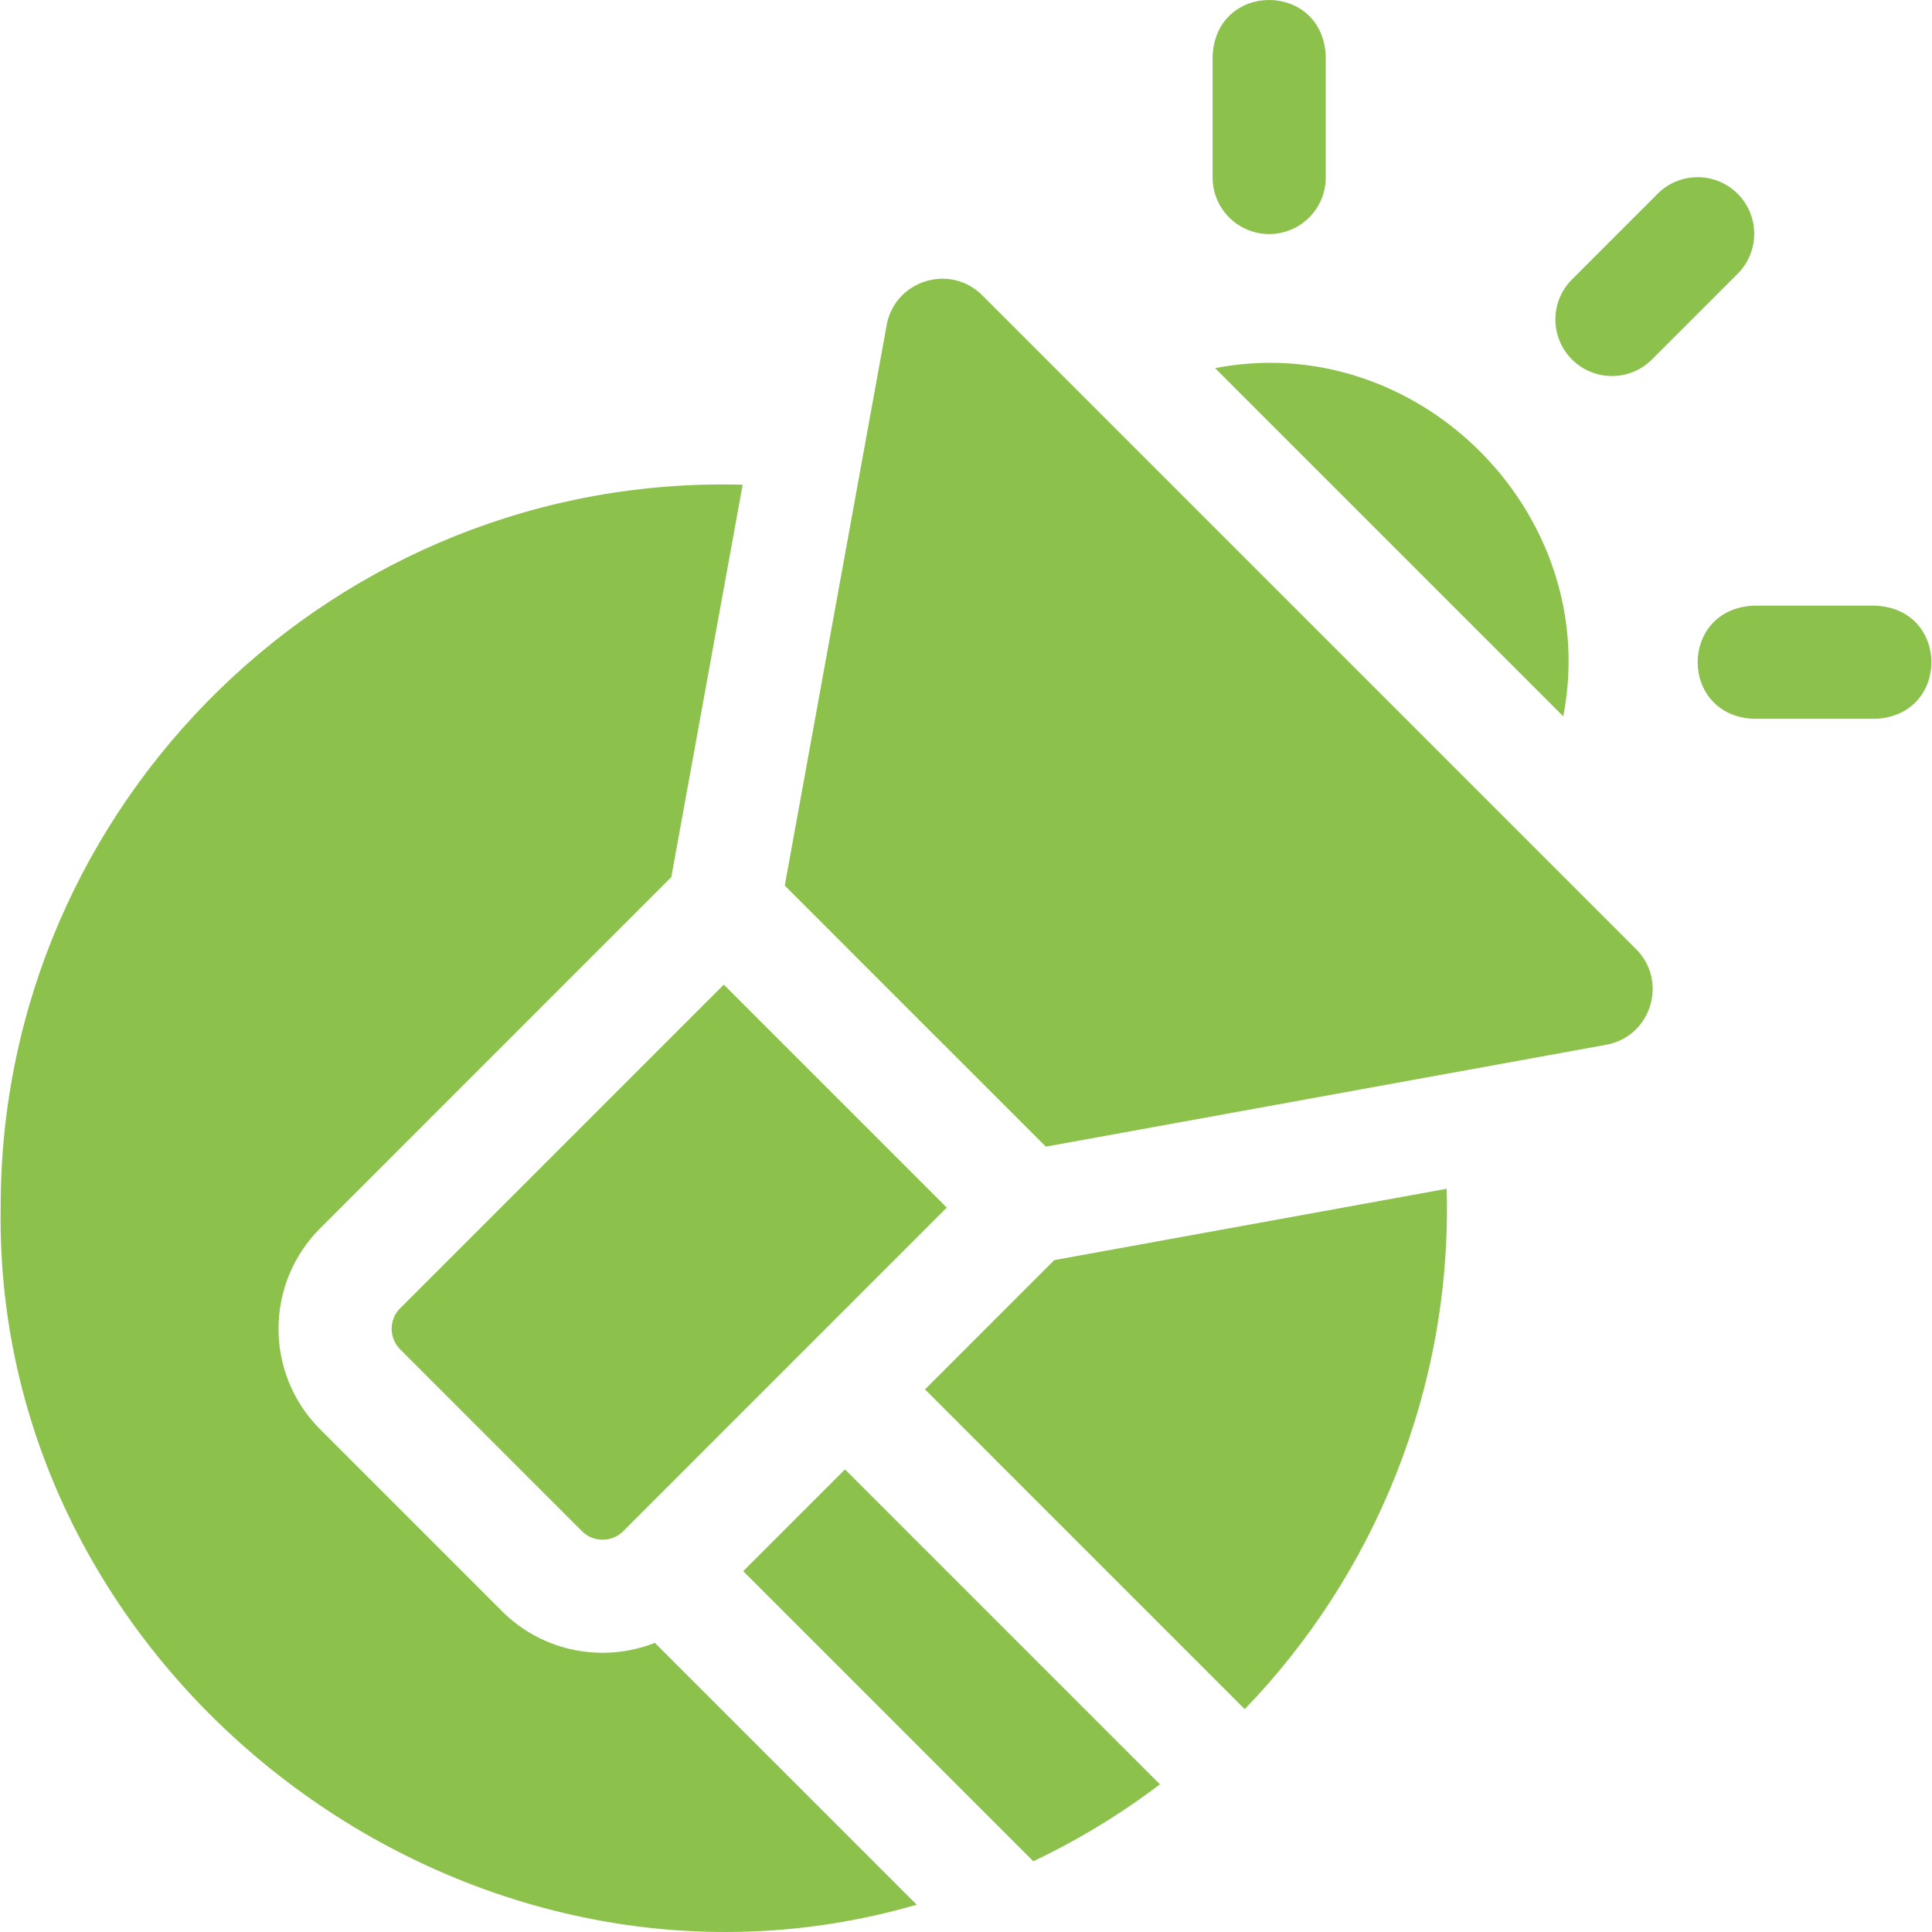
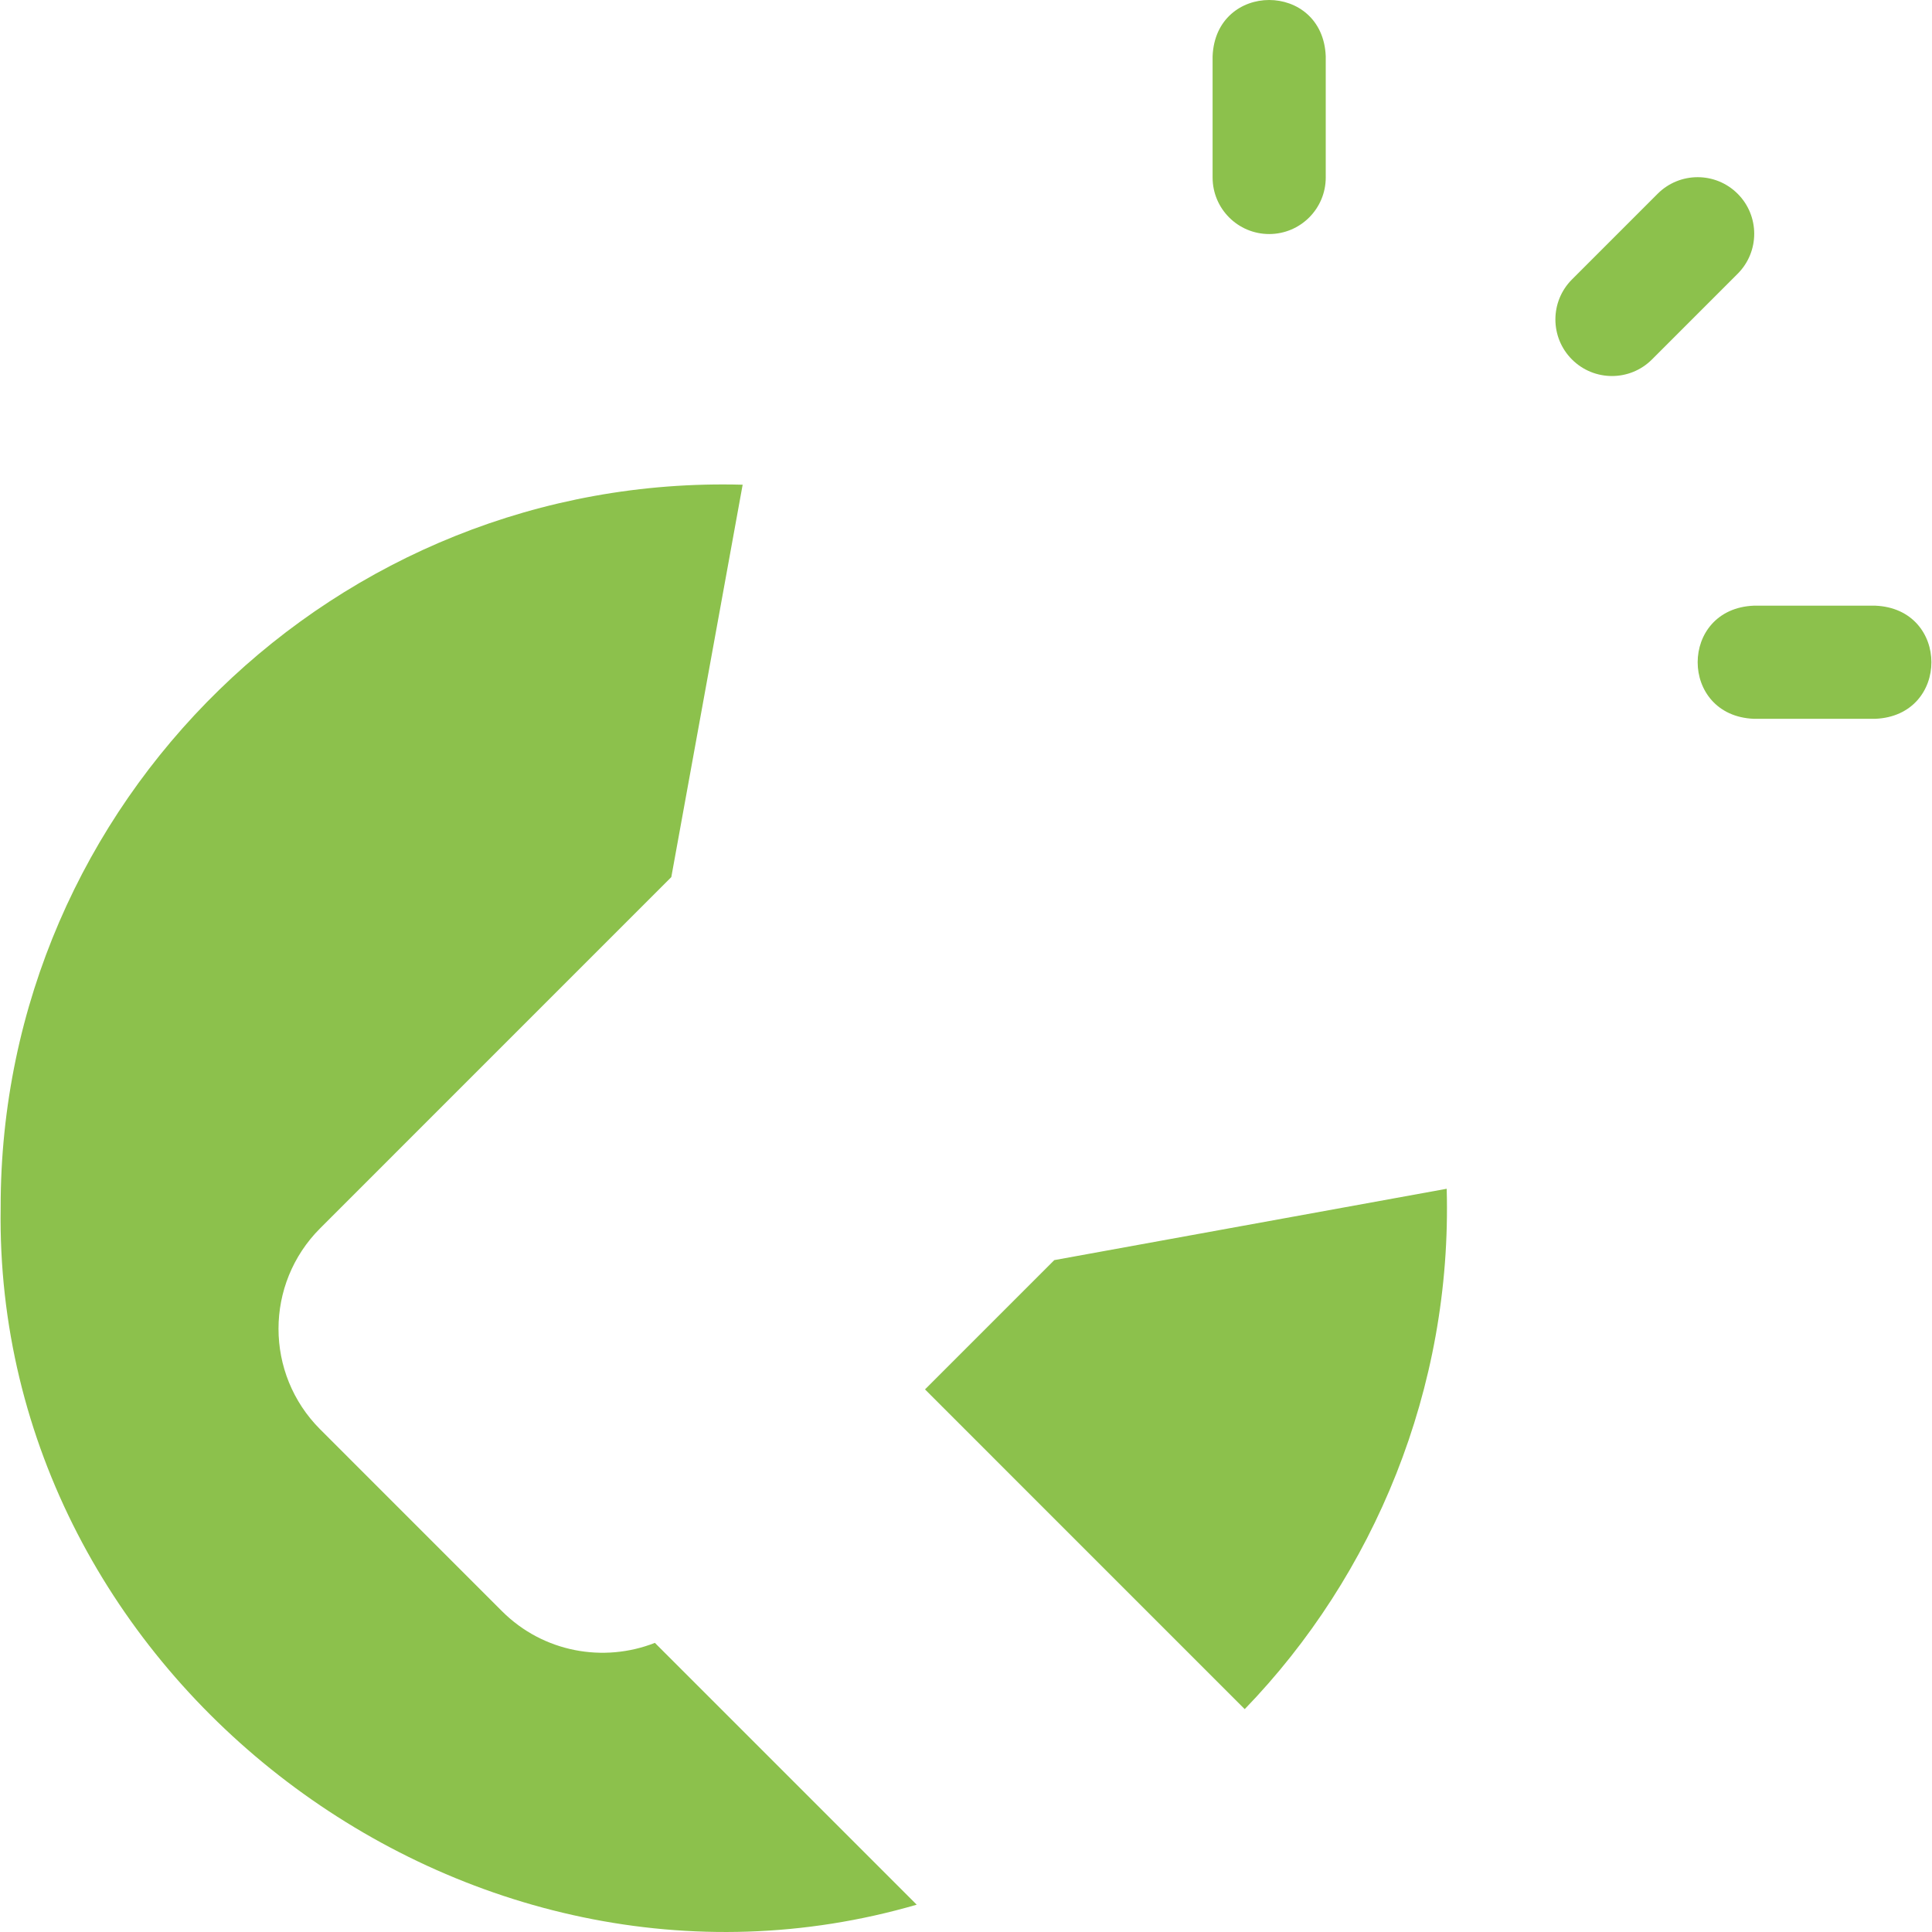
<svg xmlns="http://www.w3.org/2000/svg" width="512" height="512" x="0" y="0" viewBox="0 0 512.253 512.253" style="enable-background:new 0 0 512 512" xml:space="preserve" class="">
  <g>
    <path d="m279.536 334.108-34.279 34.28 84.771 84.772c34.285-35.426 55.028-85.013 53.551-137.97zM133.107 427.199l-48.203-48.207c-14.738-14.73-14.756-38.596.003-53.345l93.083-93.086 18.917-104.042C89.332 125.577.006 212.548.177 320.188-1.78 444.963 123.71 539.727 243.055 505.011l-69.419-69.418c-13.548 5.33-29.584 2.545-40.529-8.394zM336.51 62.054c8.284 0 15-6.716 15-15V14.921c-.793-19.902-29.215-19.887-30 0v32.133c0 8.284 6.716 15 15 15zM497.177 160.587h-32.134c-19.902.793-19.887 29.215 0 30h32.134c19.902-.792 19.887-29.214 0-30zM438.007 95.306l22.718-22.722c5.857-5.858 5.856-15.356-.002-21.213s-15.356-5.856-21.213.002l-22.718 22.722c-5.857 5.858-5.856 15.356.002 21.213 5.859 5.858 15.357 5.856 21.213-.002z" fill="#8cc14c" opacity="1" data-original="#000000" class="" />
-     <path d="m106.114 357.776 48.203 48.207c3.009 3.007 7.91 3.008 10.923-.002l85.791-85.793-59.12-59.12-85.793 85.796a7.704 7.704 0 0 0-.004 10.912zM322.179 97.616l92.303 92.304c10.431-53.78-38.564-102.737-92.303-92.304zM260.451 78.315c-8.556-8.556-23.2-3.981-25.365 7.923l-27.012 148.566 69.218 69.219 148.567-27.012c11.905-2.164 16.479-16.809 7.923-25.365zM197.057 416.587l76.913 76.912a191.67 191.67 0 0 0 33.574-20.396l-83.501-83.502z" fill="#8cc14c" opacity="1" data-original="#000000" class="" />
  </g>
</svg>